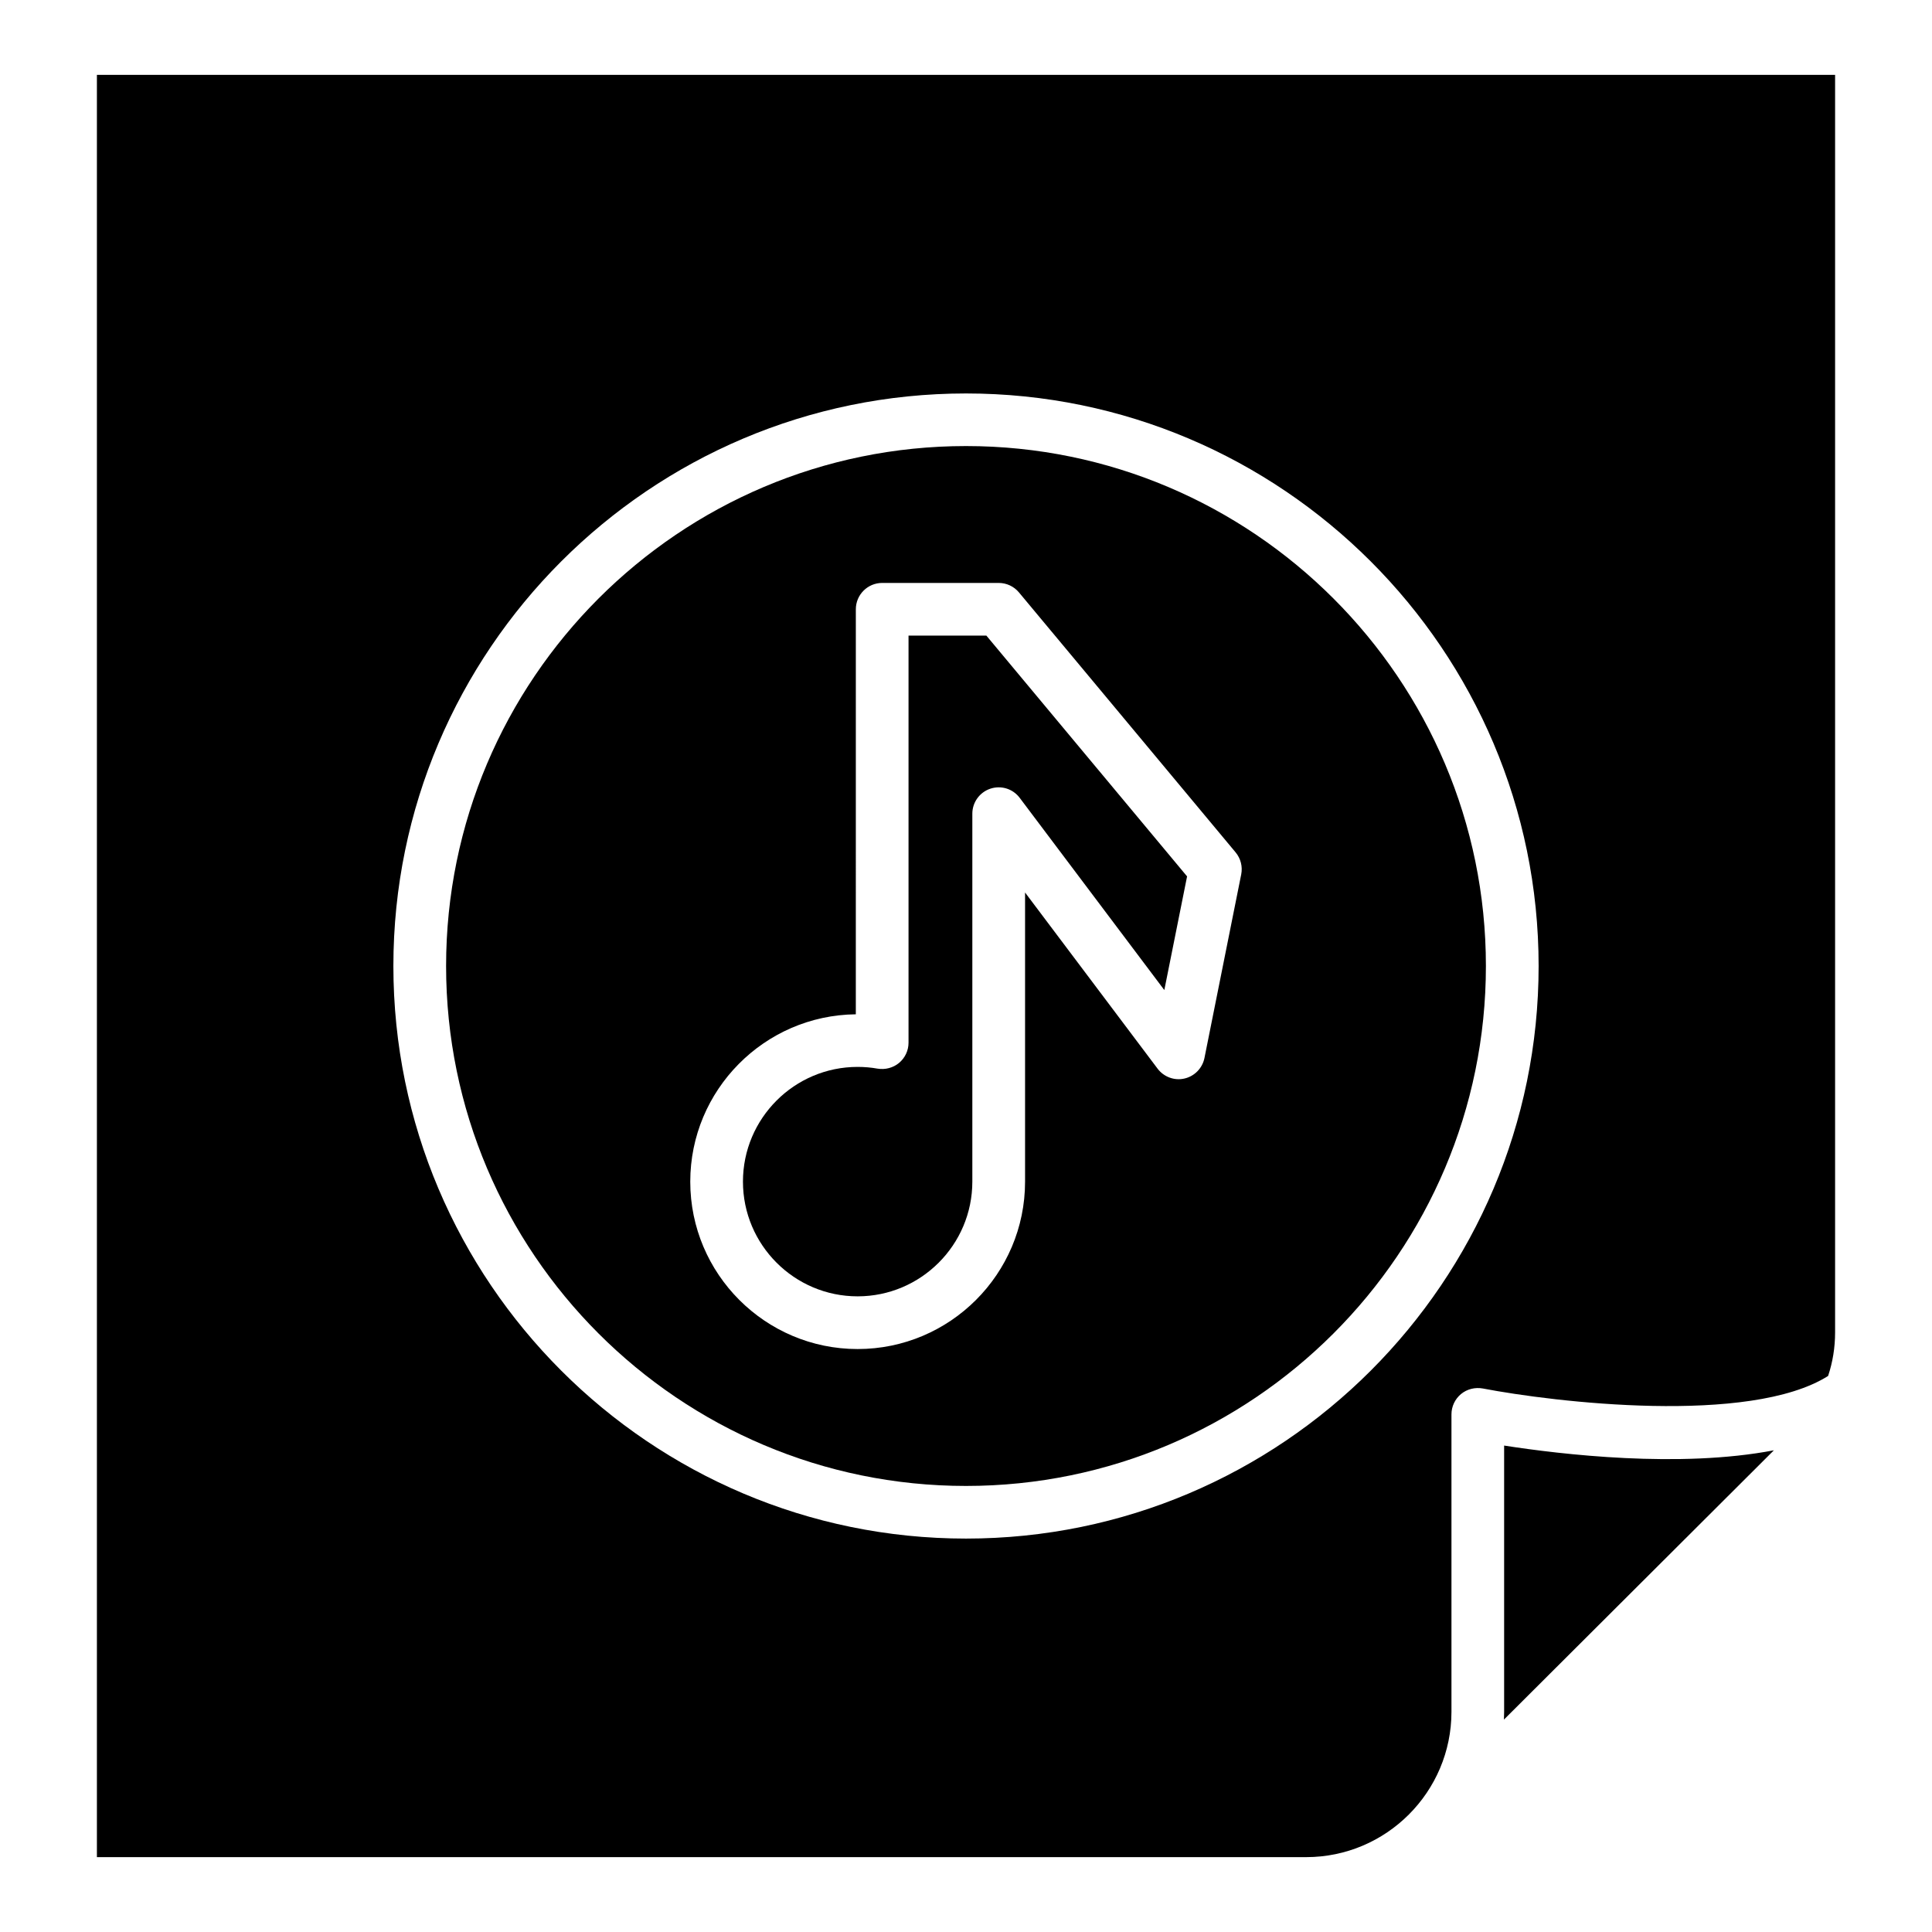
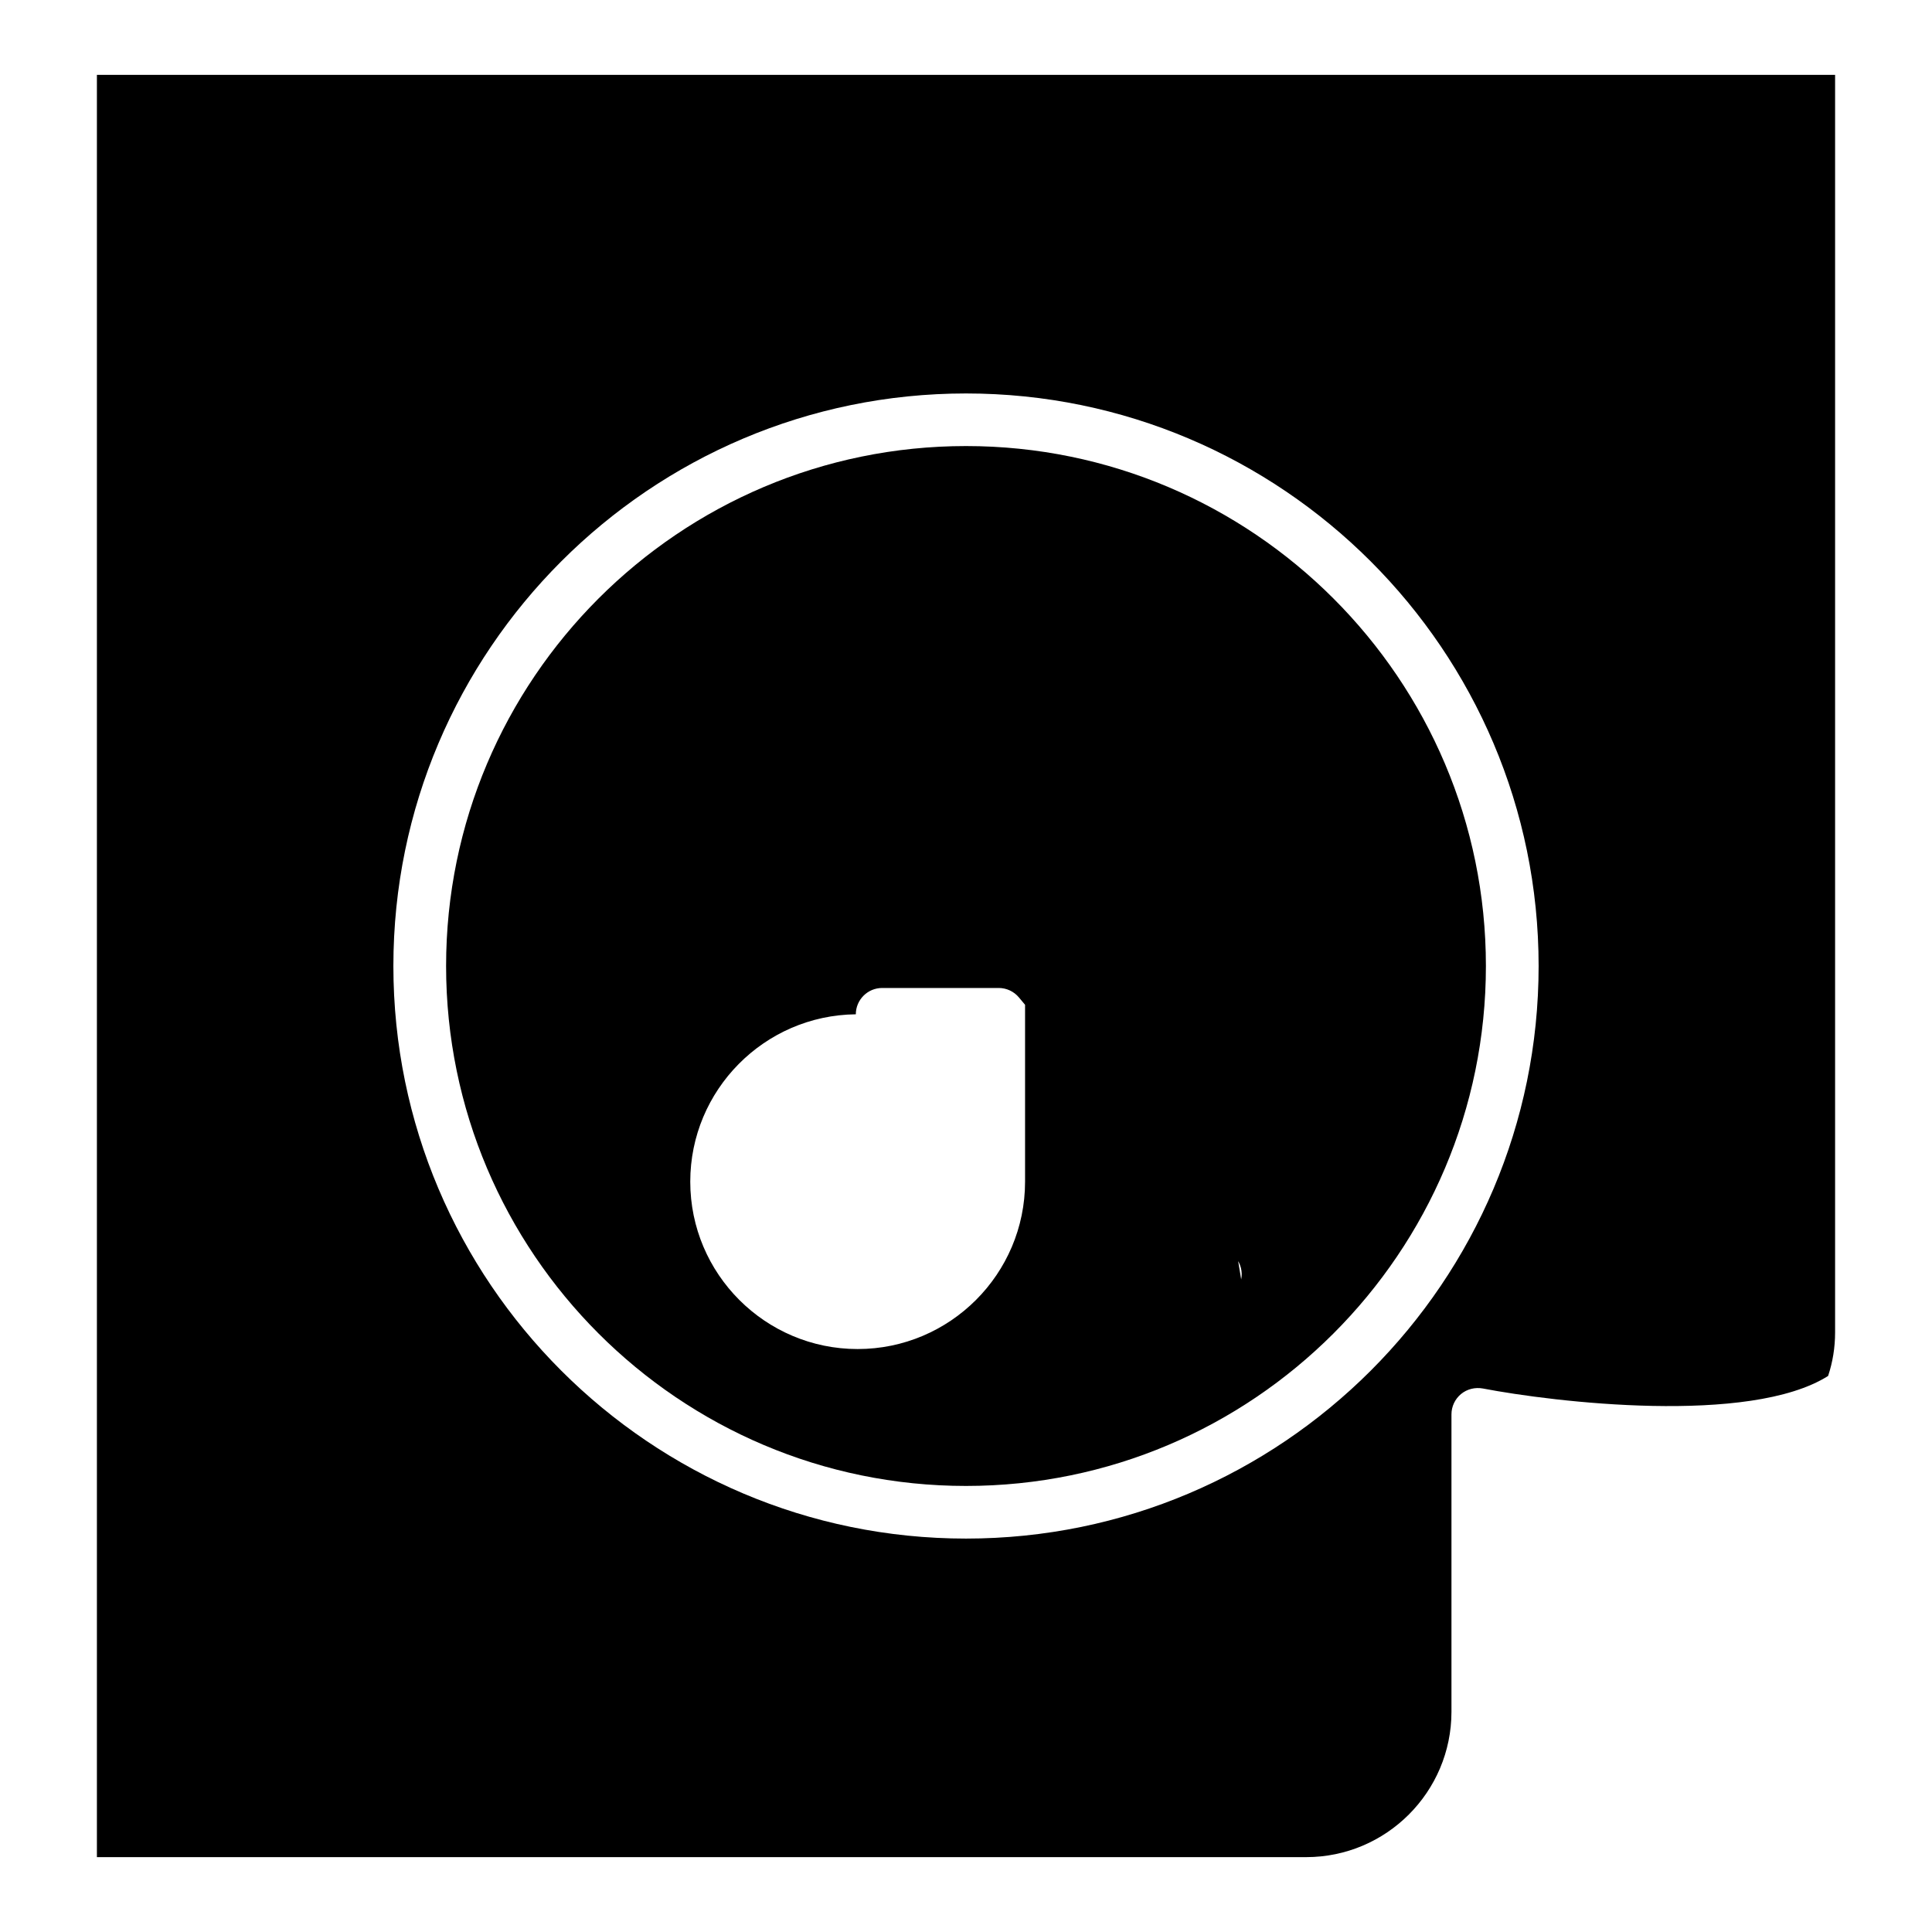
<svg xmlns="http://www.w3.org/2000/svg" fill="#000000" width="800px" height="800px" version="1.1" viewBox="144 144 512 512">
  <g>
-     <path d="m400 262.21c-75.984 0-137.78 61.812-137.78 137.79-0.004 75.973 61.793 137.79 137.78 137.79 75.98 0 137.78-61.812 137.78-137.79 0-75.977-61.797-137.79-137.78-137.79zm63.191 162.18c-0.547 2.691-2.625 4.82-5.297 5.434-2.676 0.621-5.469-0.426-7.121-2.613l-35.121-46.688v76.633c0 24.461-19.91 44.355-44.371 44.355s-44.355-19.895-44.355-44.355c0-24.297 19.641-44.098 43.875-44.355l0.004-107.34c0-3.848 3.133-6.977 6.984-6.977h30.879c2.078 0 4.035 0.918 5.367 2.512l57.418 68.898c1.344 1.617 1.891 3.766 1.48 5.832z" />
-     <path d="m542.61 527.09v70.551c0 0.691-0.016 1.379-0.051 2.07l71.539-71.367c-25.02 4.809-56.363 1.098-71.488-1.254z" />
-     <path d="m384.77 312.44v107.89c0 2.062-0.918 4.019-2.504 5.348-1.586 1.32-3.68 1.855-5.707 1.523-1.703-0.305-3.477-0.461-5.281-0.461-16.762 0-30.387 13.645-30.387 30.402 0 16.762 13.625 30.402 30.387 30.402 16.762 0 30.402-13.645 30.402-30.402v-97.512c0-2.996 1.926-5.664 4.769-6.617 2.879-0.953 5.981 0.027 7.785 2.426l38.324 50.938 6.031-30.121-53.195-63.82z" />
+     <path d="m400 262.21c-75.984 0-137.78 61.812-137.78 137.79-0.004 75.973 61.793 137.79 137.78 137.79 75.98 0 137.78-61.812 137.78-137.79 0-75.977-61.797-137.79-137.78-137.79zm63.191 162.18c-0.547 2.691-2.625 4.82-5.297 5.434-2.676 0.621-5.469-0.426-7.121-2.613l-35.121-46.688v76.633c0 24.461-19.91 44.355-44.371 44.355s-44.355-19.895-44.355-44.355c0-24.297 19.641-44.098 43.875-44.355c0-3.848 3.133-6.977 6.984-6.977h30.879c2.078 0 4.035 0.918 5.367 2.512l57.418 68.898c1.344 1.617 1.891 3.766 1.48 5.832z" />
    <path d="m169.68 163.84v472.32h320.46c21.238 0 38.512-17.281 38.512-38.52v-78.828c0-2.078 0.938-4.055 2.539-5.383 1.617-1.328 3.731-1.832 5.773-1.465 18.754 3.609 70.688 9.812 91.5-3.32 1.227-3.672 1.855-7.555 1.855-11.539v-333.27zm230.32 387.9c-83.664 0-151.75-68.07-151.75-151.74 0-83.664 68.078-151.73 151.75-151.73 83.664 0 151.75 68.07 151.75 151.74 0 83.664-68.082 151.73-151.75 151.73z" />
  </g>
</svg>